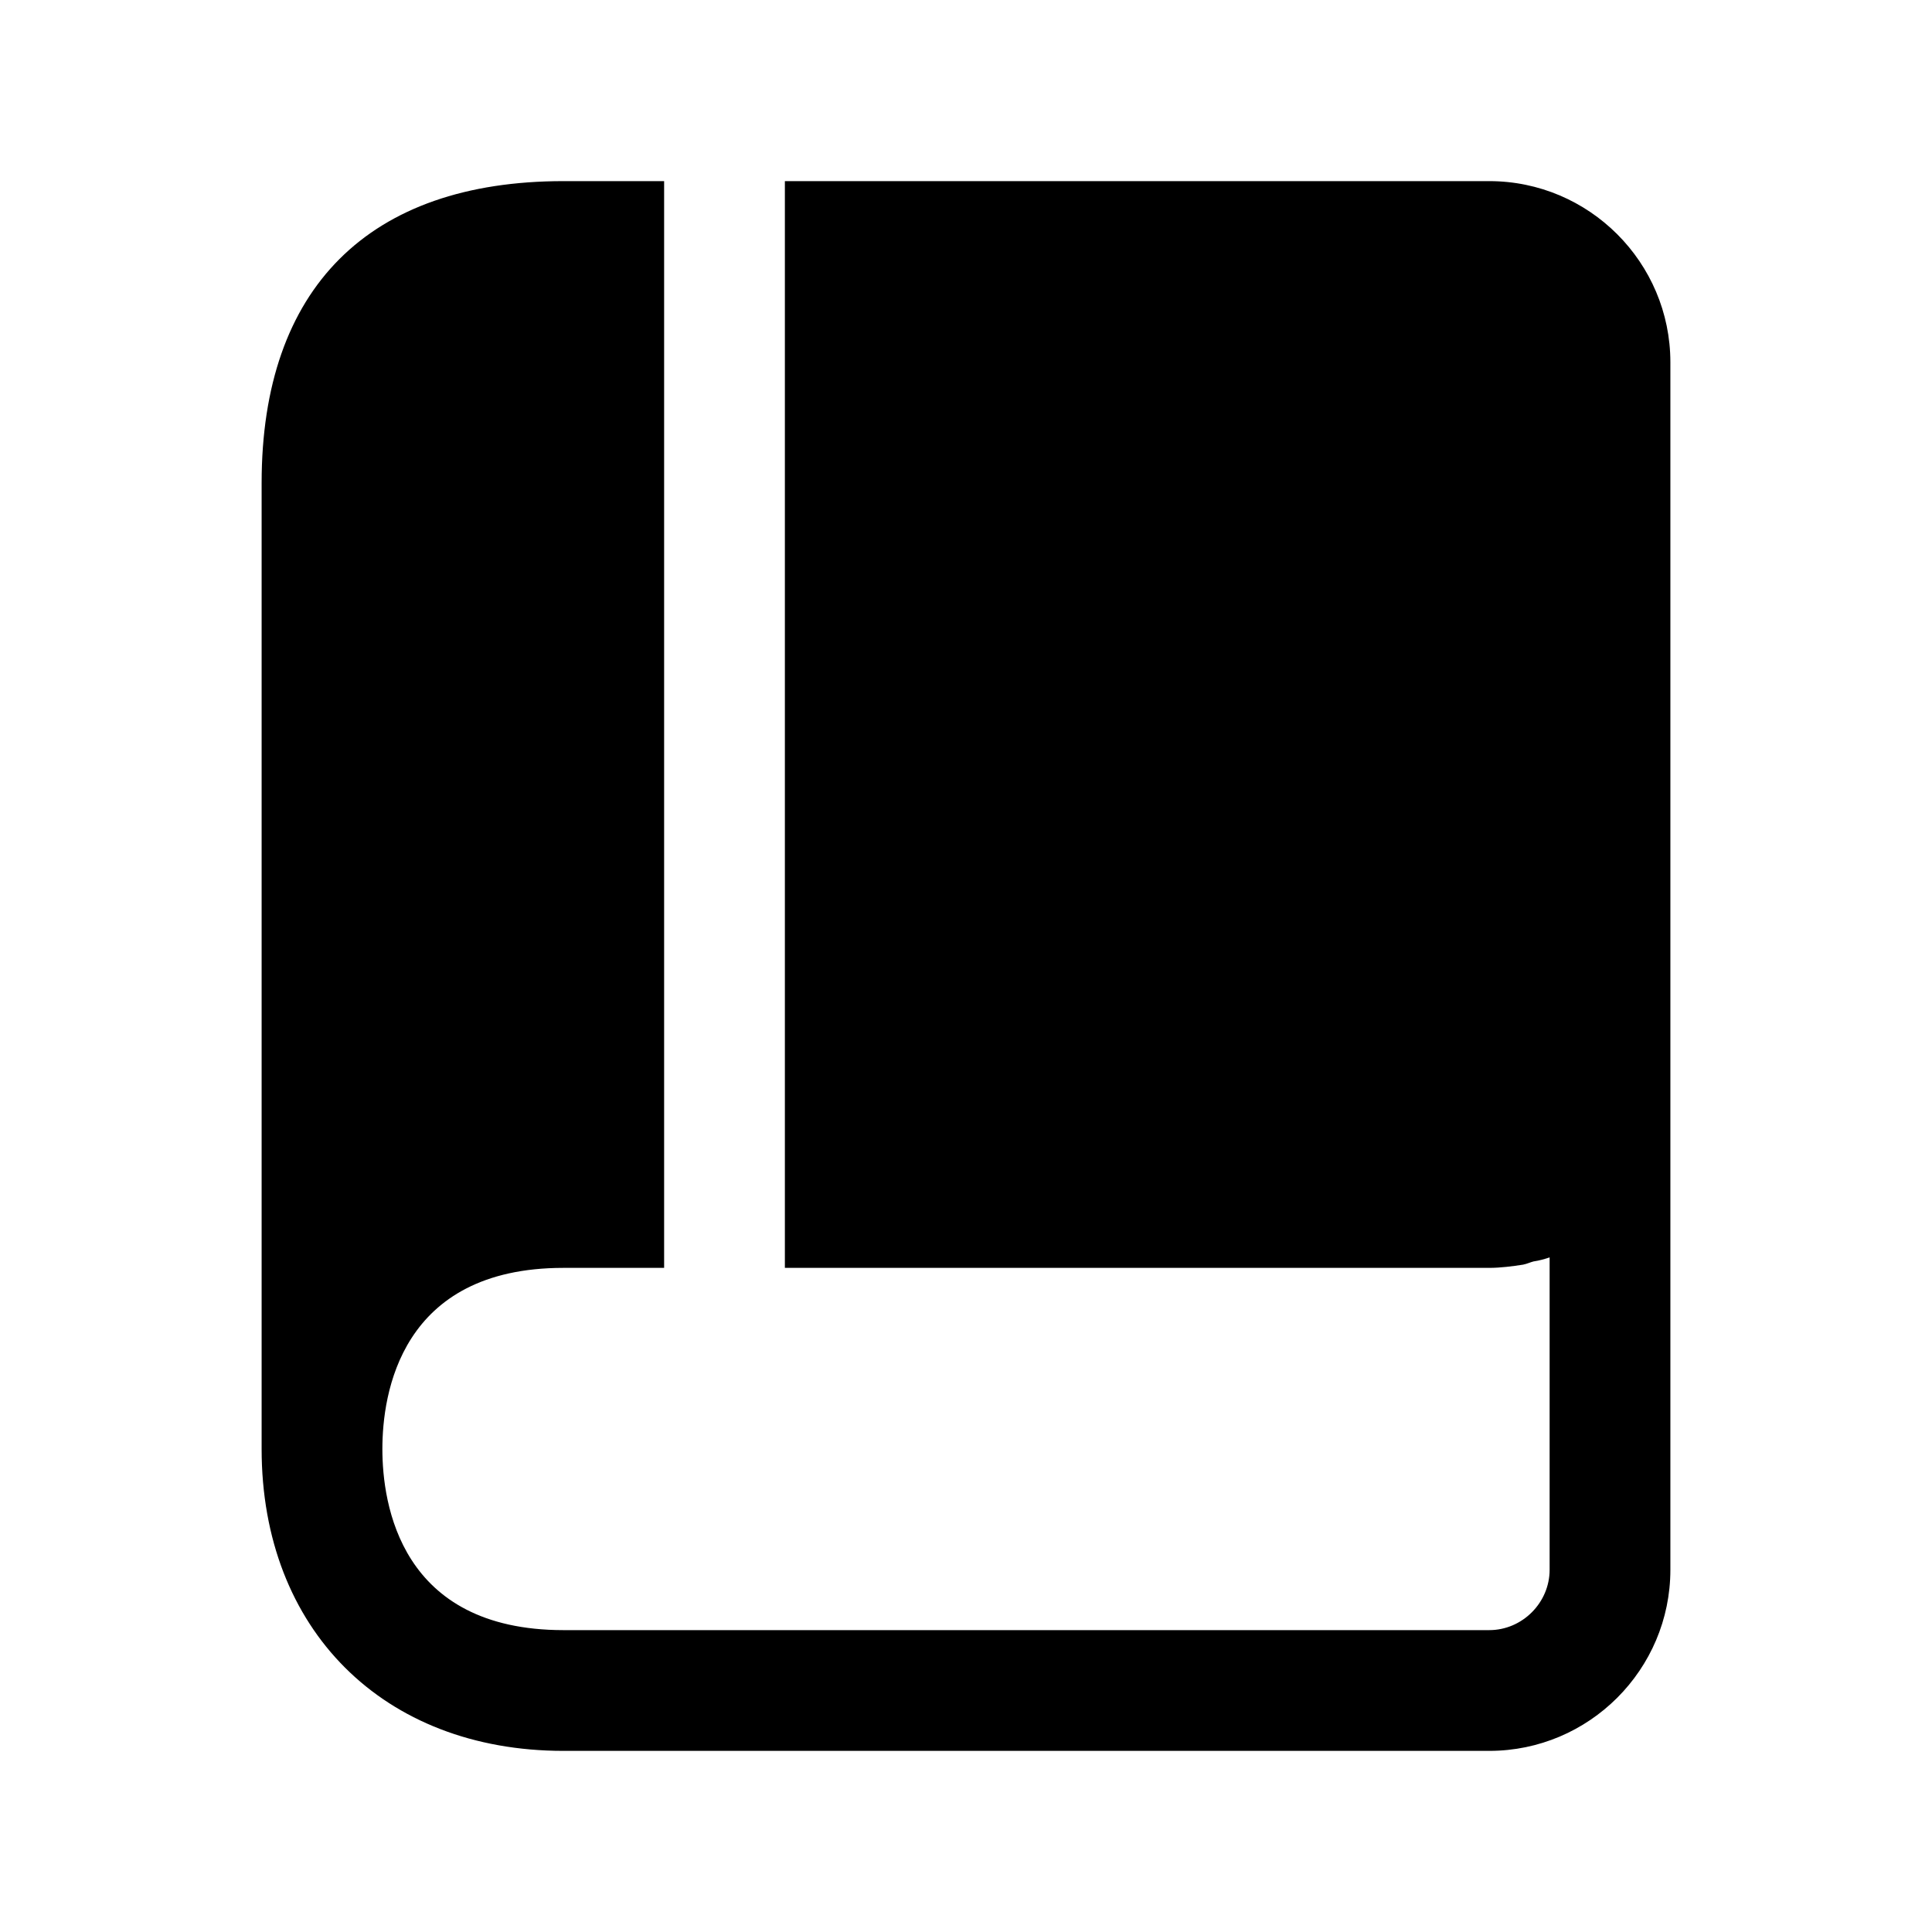
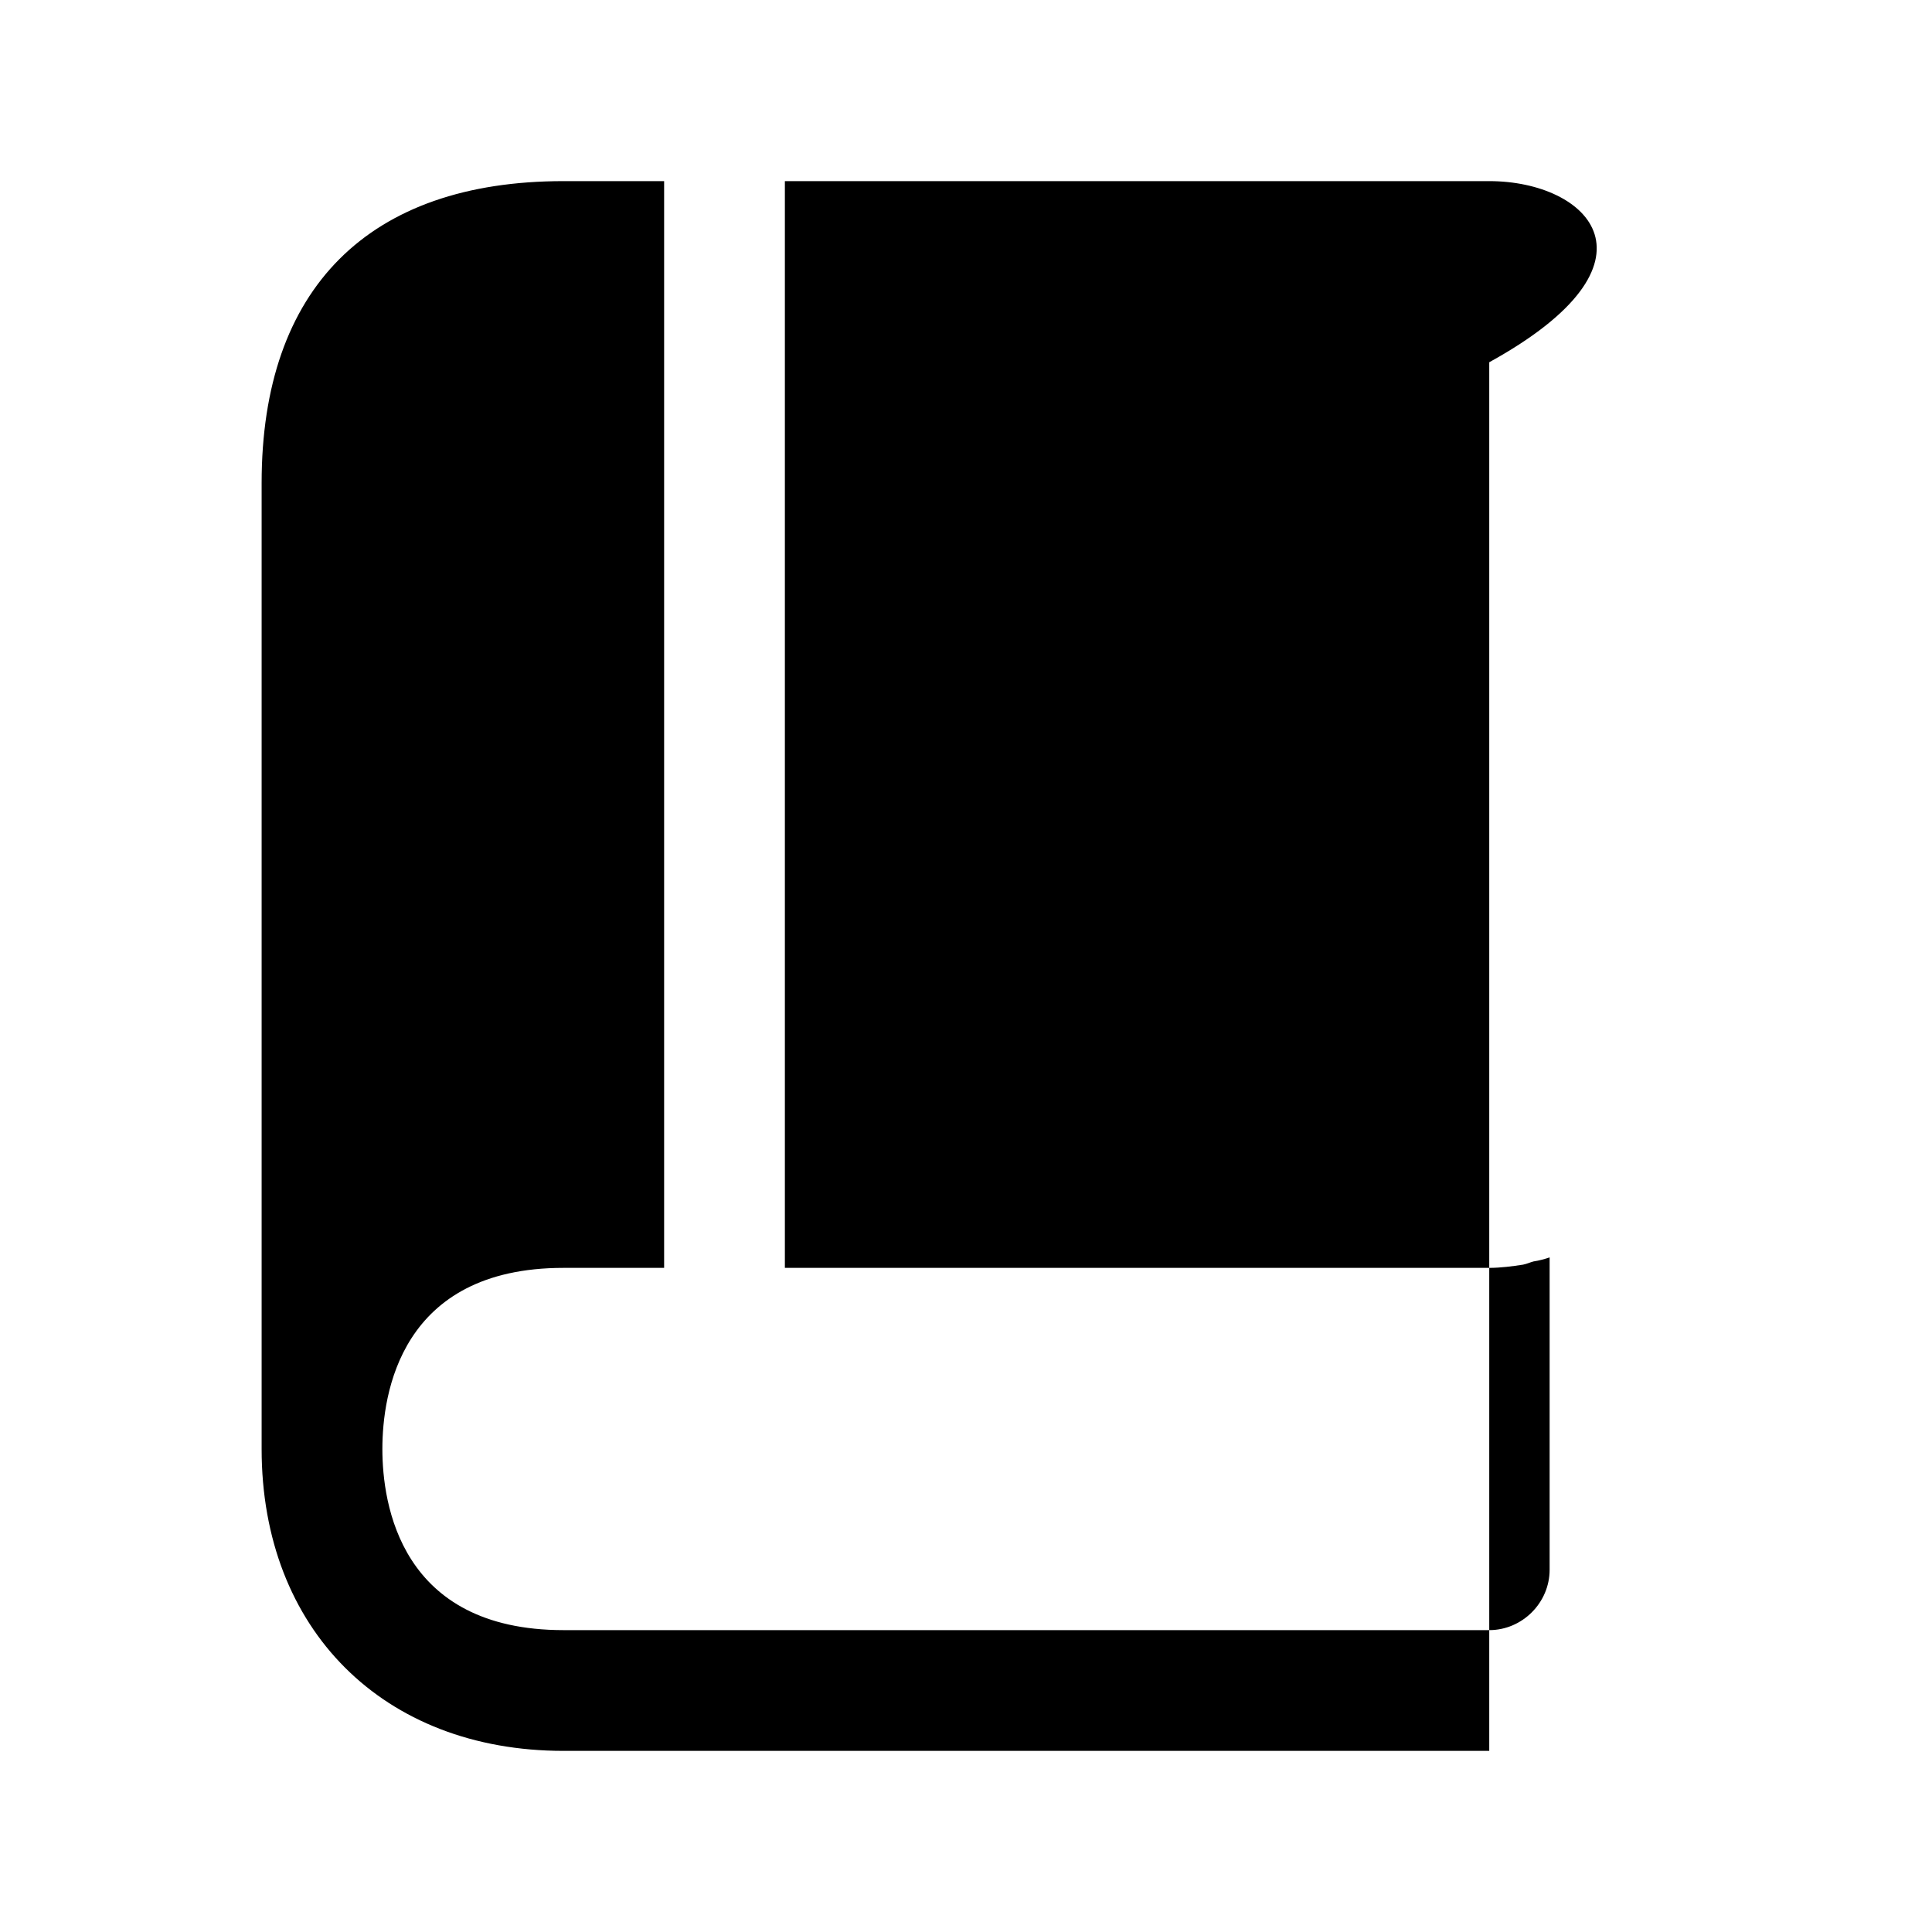
<svg xmlns="http://www.w3.org/2000/svg" width="24" height="24" viewBox="0 0 24 24" fill="none">
-   <path d="M18.5 2.25H9.75V15.75H18.5C18.64 15.75 18.79 15.73 18.92 15.71C18.97 15.7 19.01 15.68 19.05 15.67C19.12 15.66 19.19 15.64 19.25 15.62V19.5C19.25 19.91 18.91 20.25 18.5 20.25H7C4.97 20.25 4.75 18.68 4.75 18C4.75 17.32 4.97 15.75 7 15.75H8.25V2.25H7C4.58 2.25 3.25 3.58 3.25 6V18C3.25 20.24 4.76 21.75 7 21.75H18.5C19.74 21.75 20.75 20.74 20.75 19.5V4.5C20.75 3.26 19.74 2.25 18.5 2.25Z" fill="black" />
+   <path d="M18.5 2.25H9.75V15.75H18.5C18.64 15.75 18.79 15.73 18.92 15.71C18.97 15.7 19.01 15.68 19.05 15.67C19.12 15.66 19.19 15.64 19.25 15.62V19.5C19.25 19.91 18.91 20.25 18.5 20.25H7C4.97 20.25 4.75 18.68 4.75 18C4.75 17.32 4.97 15.75 7 15.75H8.25V2.25H7C4.58 2.25 3.25 3.58 3.25 6V18C3.25 20.24 4.76 21.75 7 21.75H18.5V4.5C20.75 3.26 19.74 2.25 18.5 2.25Z" fill="black" />
</svg>